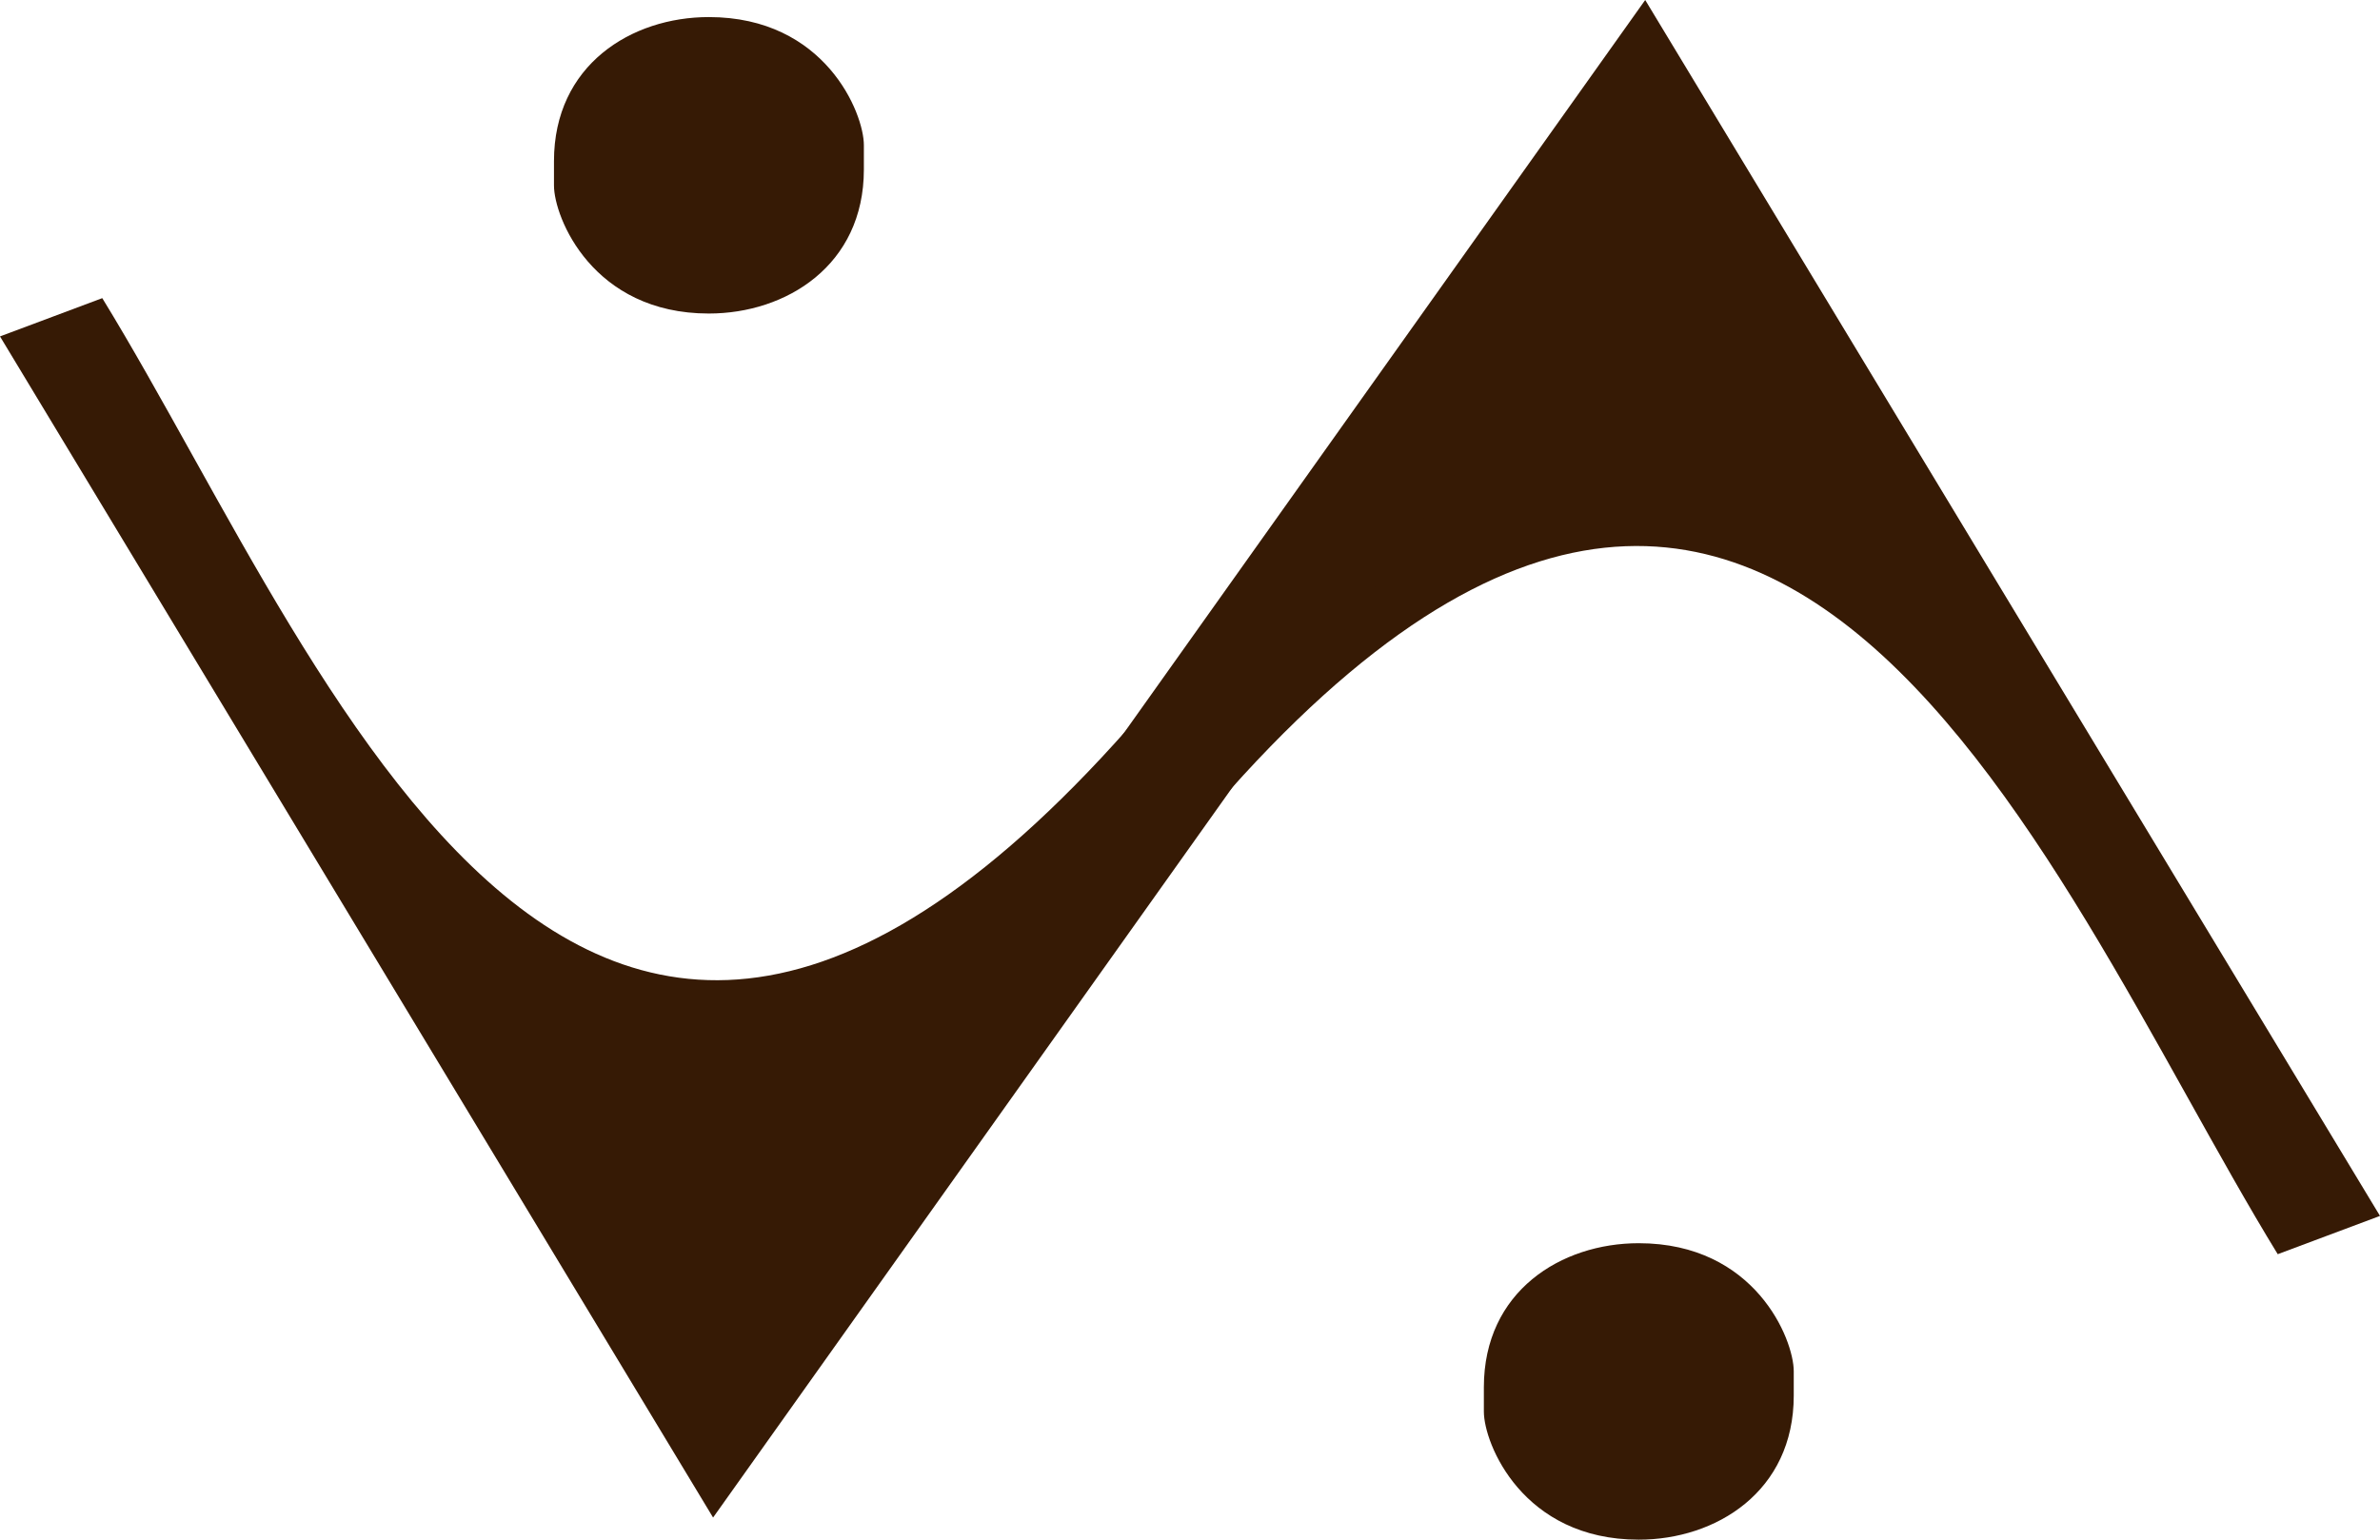
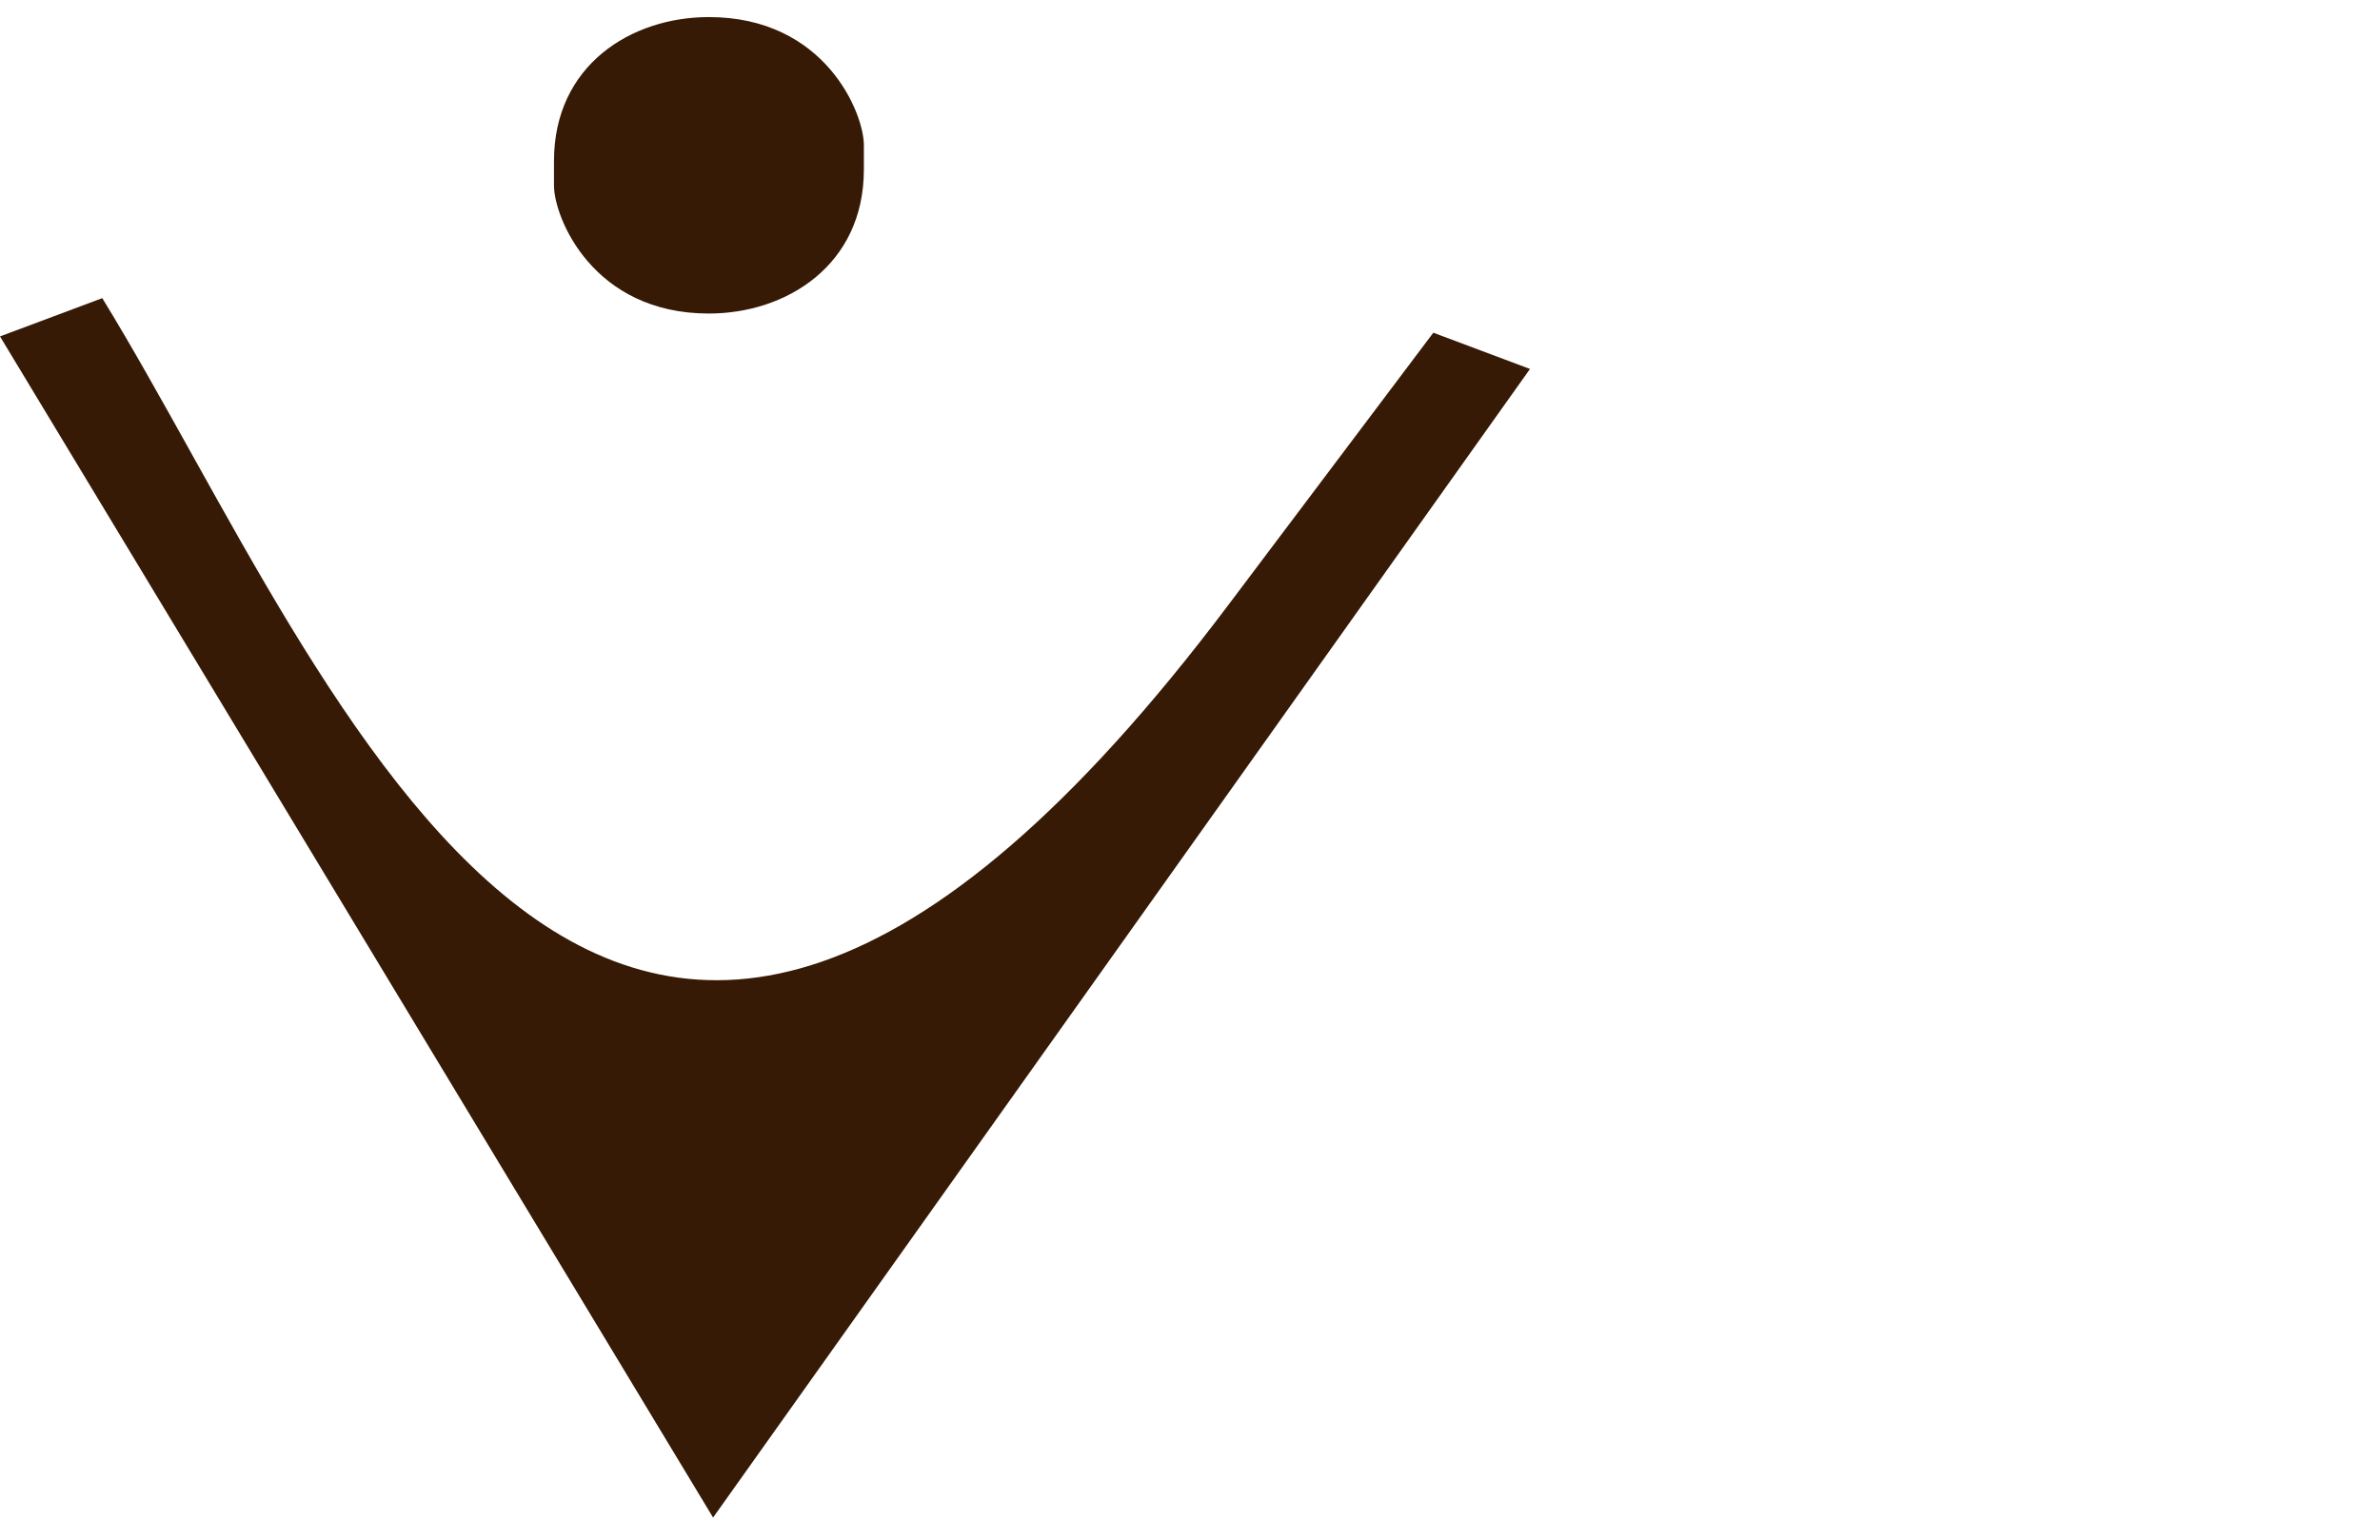
<svg xmlns="http://www.w3.org/2000/svg" width="34" height="22" viewBox="0 0 34 22" fill="none">
-   <path d="M25.625 19.942V19.594C25.625 19.137 25.073 17.764 23.41 17.764C22.304 17.764 21.198 18.449 21.198 19.822V20.17C21.198 20.627 21.752 22 23.41 22C24.516 22 25.625 21.312 25.625 19.942Z" fill="#361A05" />
  <path d="M12.341 2.422V2.074C12.341 1.617 11.788 0.244 10.126 0.244C9.02 0.244 7.914 0.929 7.914 2.302V2.65C7.914 3.107 8.467 4.48 10.126 4.48C11.232 4.48 12.341 3.792 12.341 2.422Z" fill="#361A05" />
-   <path d="M16.142 13.04C25.069 1.176 29.161 12.41 32.539 17.921L34 17.374L23.503 0L11.833 16.412L13.214 16.93L16.142 13.04Z" fill="#361A05" />
  <path d="M17.548 8.644C8.621 20.51 4.839 9.77 1.461 4.26L0 4.807L10.187 21.684L21.857 5.272L20.476 4.754L17.548 8.644Z" fill="#361A05" />
</svg>